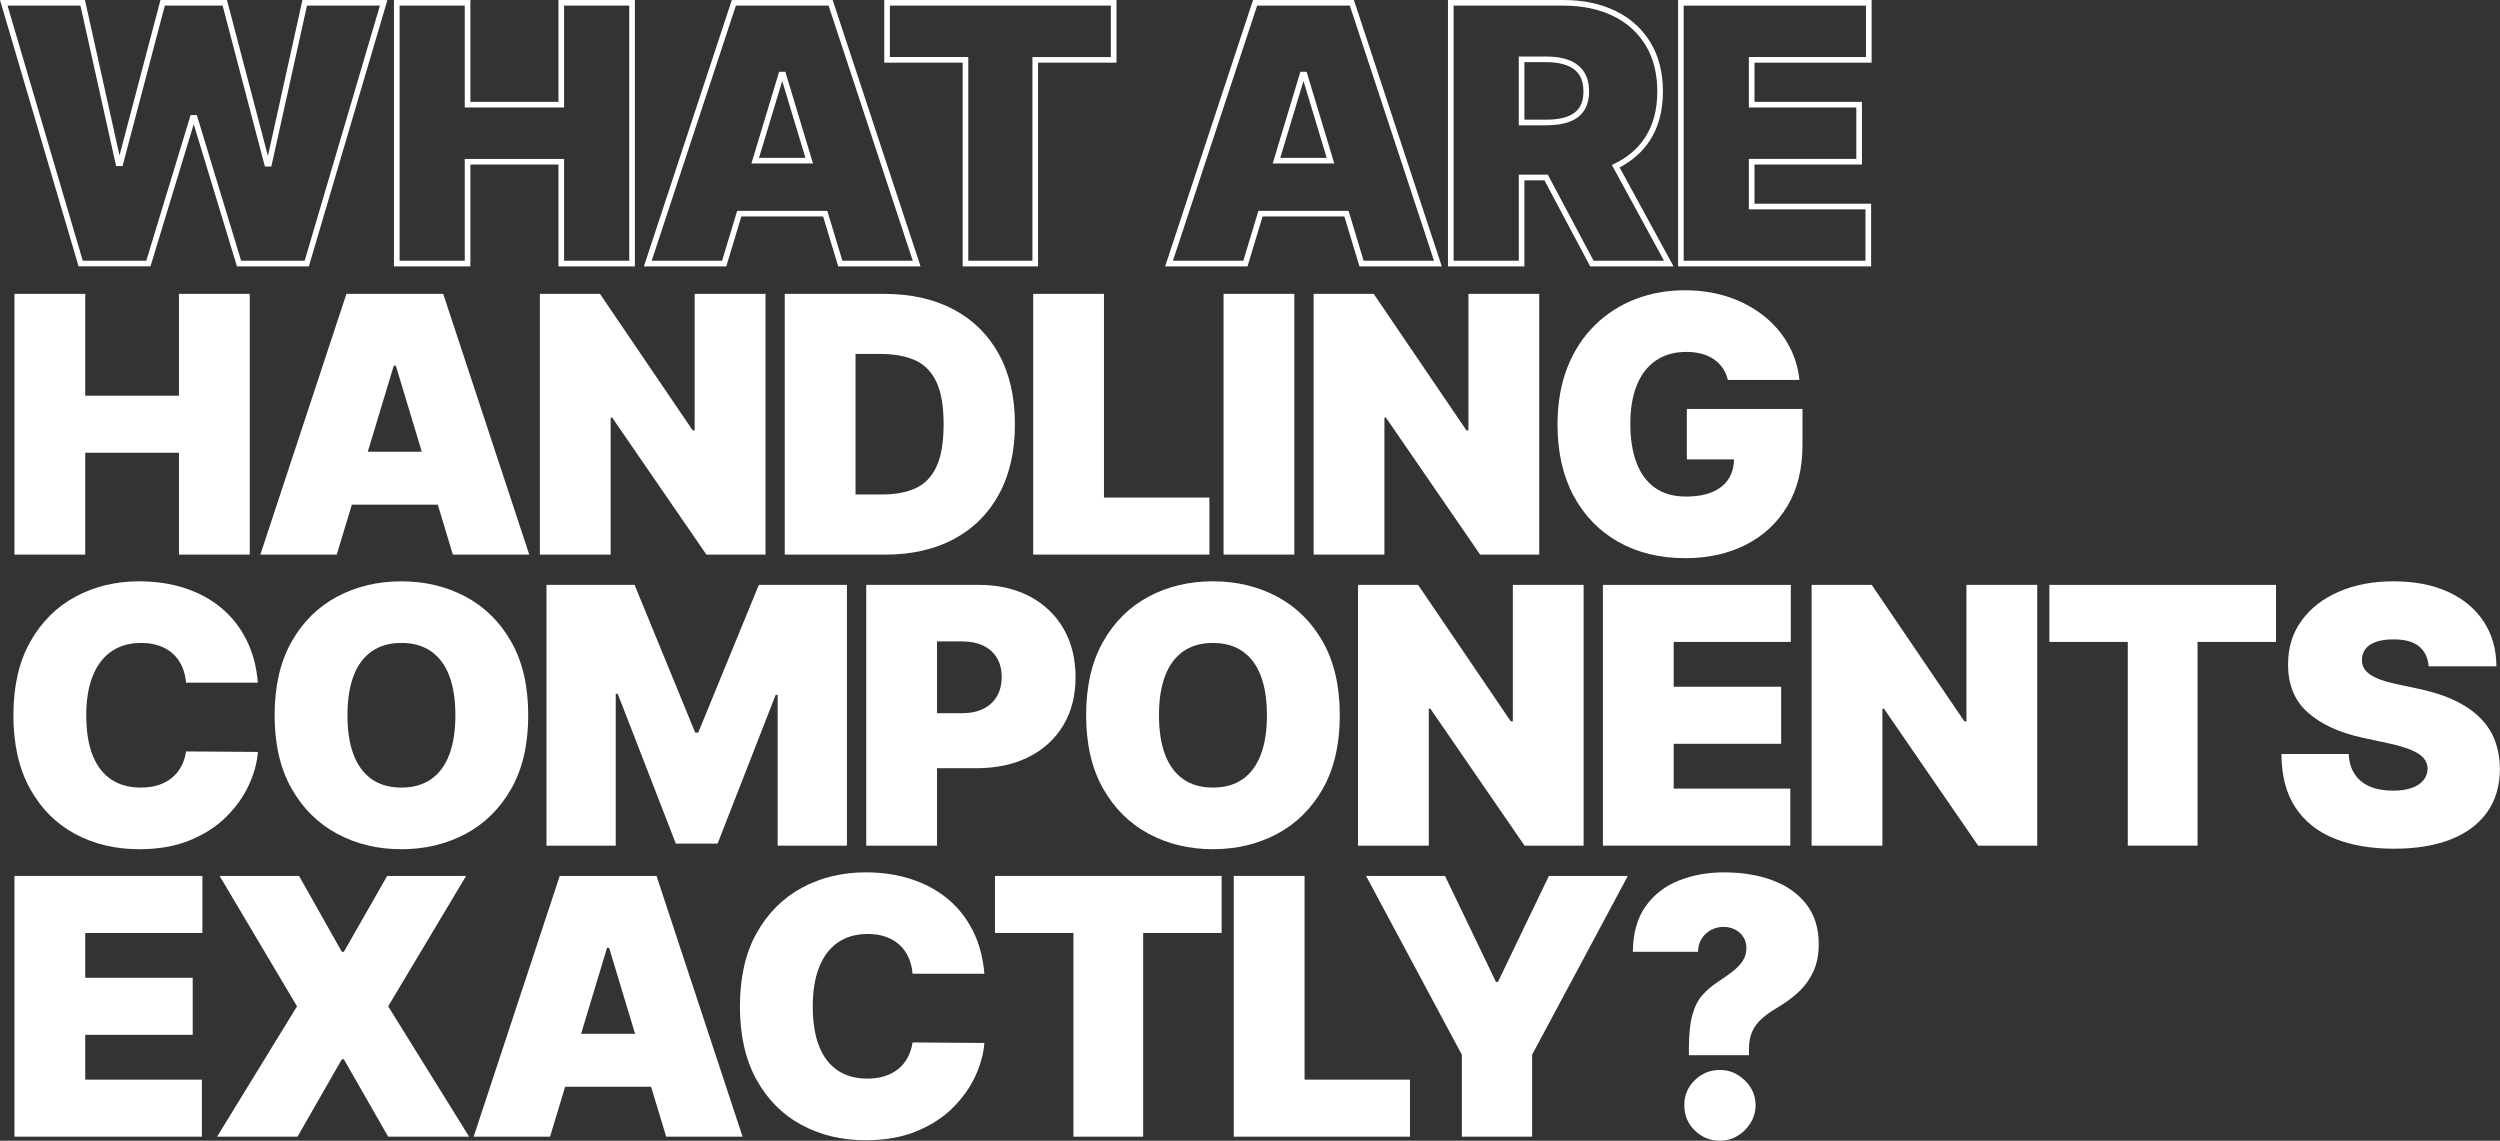
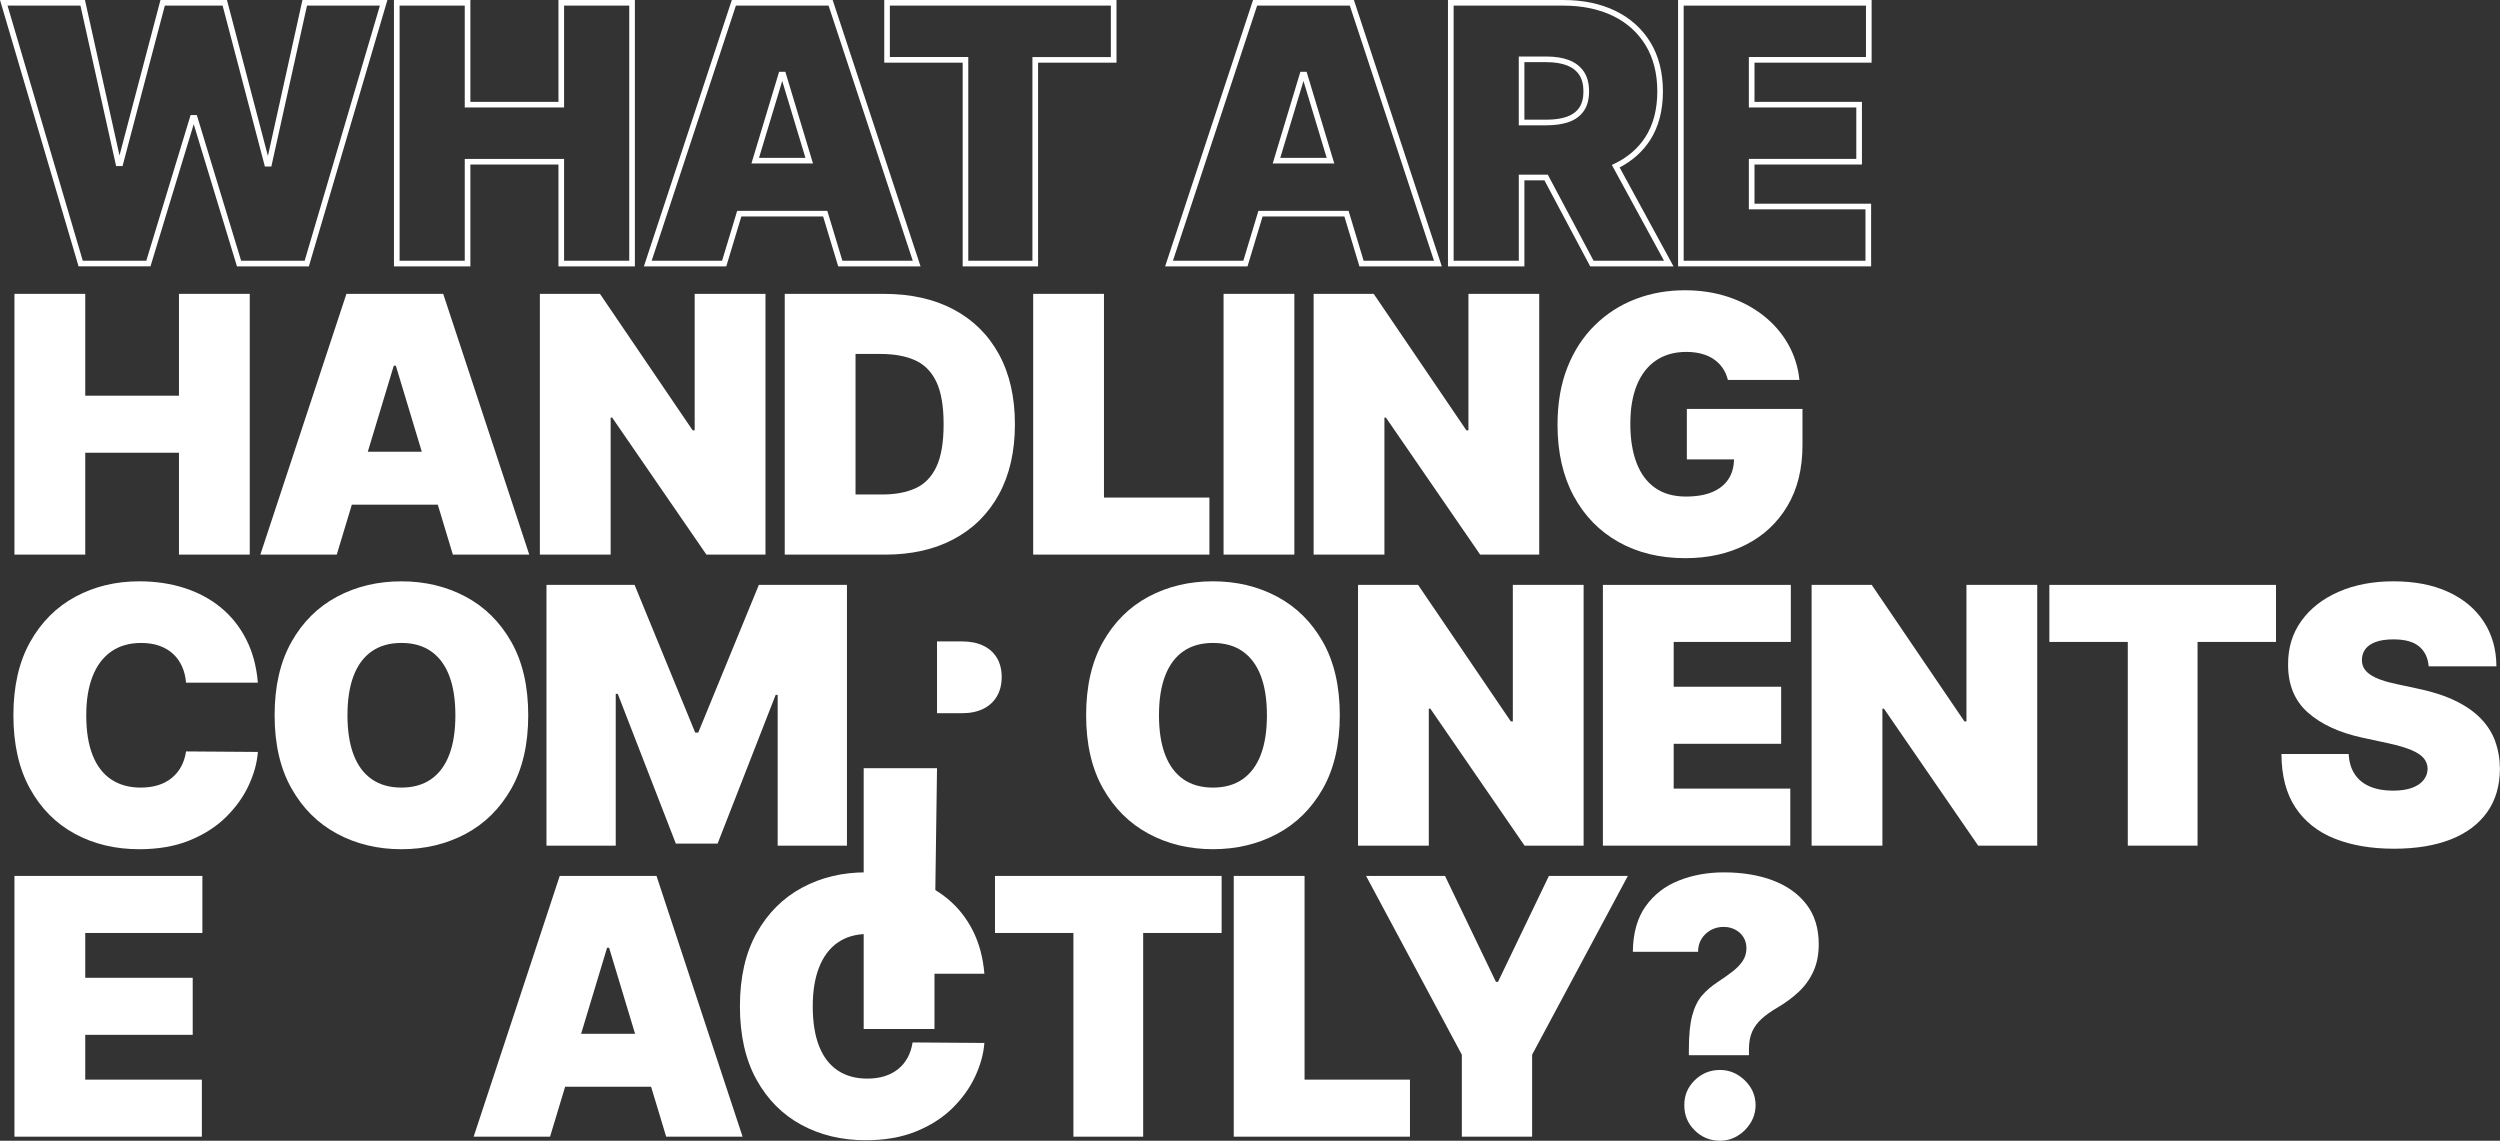
<svg xmlns="http://www.w3.org/2000/svg" id="a" viewBox="0 0 125.878 57.438">
  <rect x="0" y="0" width="125.878" height="57.438" fill="#333333" stroke="none" />
  <defs>
    <style>.b{fill:#fff;}</style>
  </defs>
  <path class="b" d="M15.553,13.412h-3.622l-.03-.101-2.147-7.057-2.177,7.157h-3.622l-.029-.102L0,0h4.277l.025.111,1.715,7.718L8.08,0h3.348l.027.105,2.035,7.748,1.739-7.854h4.278l-3.955,13.412ZM12.142,13.129h3.198L19.129.283h-3.671l-1.796,8.103h-.325l-.027-.105L11.209.283h-2.91l-2.128,8.077h-.325l-.025-.111L4.051.283H.379l3.789,12.846h3.198l2.231-7.334h.314l.03.101,2.2,7.233Z" />
  <path class="b" d="M31.967,13.412h-3.848v-5.128h-4.435v5.128h-3.848V0h3.848v5.128h4.435V0h3.848v13.412ZM28.402,13.129h3.281V.283h-3.281v5.128h-5.001V.283h-3.281v12.846h3.281v-5.128h5.001v5.128Z" />
  <path class="b" d="M46.352,13.412h-4.148l-.759-2.513h-4.117l-.759,2.513h-4.148L36.848,0h5.077l.032.097,4.394,13.315ZM42.414,13.129h3.545L41.72.283h-4.667l-4.24,12.846h3.545l.759-2.513h4.539l.759,2.513ZM40.935,8.232h-3.1l1.394-4.617h.314l1.393,4.617ZM38.217,7.949h2.338l-1.169-3.872-1.169,3.872Z" />
  <path class="b" d="M52.268,13.412h-3.796V3.155h-3.949V0h11.694v3.155h-3.949v10.257ZM48.755,13.129h3.229V2.872h3.949V.283h-11.128v2.588h3.949v10.257Z" />
  <path class="b" d="M72.597,13.412h-4.148l-.758-2.513h-4.118l-.759,2.513h-4.148L63.093,0h5.077l.032.097,4.394,13.315ZM68.659,13.129h3.545L67.965.283h-4.667l-4.24,12.846h3.545l.759-2.513h4.54l.758,2.513ZM67.182,8.232h-3.1l1.393-4.617h.314l1.394,4.617ZM64.463,7.949h2.338l-1.169-3.872-1.169,3.872Z" />
  <path class="b" d="M84.263,13.412h-4.195l-2.305-4.333h-1.008v4.333h-3.848V0h5.809c.991,0,1.873.184,2.62.546.752.365,1.346.899,1.765,1.586.417.687.629,1.519.629,2.471,0,.964-.218,1.79-.647,2.456-.371.574-.887,1.035-1.533,1.372l2.714,4.982ZM80.237,13.129h3.549l-2.627-4.823.134-.065c.662-.318,1.184-.768,1.551-1.336.399-.619.603-1.393.603-2.302,0-.9-.198-1.682-.588-2.324-.39-.64-.943-1.137-1.645-1.478-.709-.343-1.549-.518-2.497-.518h-5.525v12.846h3.281v-4.333h1.461l2.305,4.333ZM77.87,6.309h-1.398v-3.463h1.398c.434,0,.812.06,1.124.179.323.123.577.318.753.578.176.26.265.597.265 1,0,.399-.089.731-.266.985-.177.255-.431.442-.756.556-.31.109-.686.165-1.12.165ZM76.755,6.026h1.115c.401,0,.746-.05,1.026-.149.268-.094.475-.246.617-.45.143-.206.215-.482.215-.823,0-.345-.073-.628-.216-.841-.143-.211-.352-.37-.62-.472-.279-.106-.623-.161-1.022-.161h-1.115v2.897Z" />
  <path class="b" d="M94.213,13.412h-9.72V0h9.745v3.155h-5.897v1.974h5.41v3.155h-5.41v1.973h5.872v3.155ZM84.776,13.129h9.153v-2.589h-5.872v-2.54h5.41v-2.589h-5.41v-2.54h5.897V.283h-9.179v12.846Z" />
  <polygon class="b" points="12.575 27.925 12.575 14.796 9.011 14.796 9.011 19.924 4.292 19.924 4.292 14.796 .728 14.796 .728 27.925 4.292 27.925 4.292 22.796 9.011 22.796 9.011 27.925 12.575 27.925" />
  <path class="b" d="M22.315,14.796h-4.872l-4.334,13.129h3.847l.759-2.513h4.329l.758,2.513h3.847l-4.333-13.129ZM19.828,18.411h.102l1.308,4.334h-2.719" />
  <polygon class="b" points="30.747 21.027 30.824 21.027 35.568 27.925 38.543 27.925 38.543 14.796 34.978 14.796 34.978 21.668 34.876 21.668 30.209 14.796 27.183 14.796 27.183 27.925 30.747 27.925 30.747 21.027" />
  <path class="b" d="M48.032,27.14c.979-.523,1.735-1.276,2.269-2.257.534-.981.801-2.155.801-3.522s-.268-2.542-.804-3.523c-.537-.981-1.298-1.733-2.282-2.256-.985-.523-2.153-.785-3.504-.785h-5v13.129h5.052c1.333,0,2.489-.262,3.468-.785ZM43.077,24.899v-7.077h1.256c.684,0,1.262.104,1.734.314s.831.57,1.077,1.083c.245.513.368,1.227.368,2.141s-.12,1.628-.362,2.141c-.241.513-.592.874-1.051,1.083-.46.209-1.014.314-1.664.314h-1.358Z" />
  <polygon class="b" points="60.895 25.053 55.586 25.053 55.586 14.796 52.022 14.796 52.022 27.925 60.895 27.925 60.895 25.053" />
  <rect class="b" x="61.608" y="14.796" width="3.564" height="13.129" />
  <polygon class="b" points="69.707 21.027 69.783 21.027 74.527 27.925 77.502 27.925 77.502 14.796 73.938 14.796 73.938 21.668 73.835 21.668 69.168 14.796 66.143 14.796 66.143 27.925 69.707 27.925 69.707 21.027" />
  <path class="b" d="M90.755,20.591h-5.82v2.539h2.377c-.01.365-.092.688-.262.962-.18.29-.45.515-.81.673-.361.158-.814.237-1.356.237-.615,0-1.13-.145-1.545-.436-.414-.29-.727-.709-.935-1.256-.21-.547-.315-1.205-.315-1.975,0-.761.11-1.41.33-1.949.221-.539.541-.951.962-1.237.421-.286.931-.43,1.529-.43.277,0,.532.031.766.093s.439.154.615.275c.178.122.326.27.445.442.12.173.208.373.264.6h3.603c-.068-.658-.261-1.263-.577-1.815s-.731-1.029-1.247-1.433c-.515-.404-1.106-.716-1.775-.936s-1.393-.33-2.17-.33c-.885,0-1.714.148-2.487.445-.773.297-1.455.735-2.045,1.315s-1.051,1.288-1.382,2.125c-.331.838-.497,1.799-.497,2.885,0,1.385.271,2.58.811,3.583.54,1.004,1.294,1.778,2.26,2.321.966.543,2.087.815,3.365.815,1.145,0,2.161-.226,3.048-.677.888-.451,1.584-1.1,2.091-1.949.506-.848.759-1.871.759-3.067v-1.821Z" />
  <path class="b" d="M3.769,41.983c.955.517,2.035.776,3.241.776.961,0,1.805-.147,2.532-.442.726-.295,1.336-.685,1.83-1.17.493-.485.875-1.015,1.144-1.59.27-.575.426-1.14.469-1.696l-3.616-.026c-.043.282-.125.536-.246.76-.122.225-.279.416-.472.574-.192.158-.419.279-.68.362s-.556.125-.885.125c-.577,0-1.07-.136-1.48-.407-.41-.271-.724-.677-.94-1.218s-.323-1.213-.323-2.016c0-.761.105-1.413.317-1.956.211-.542.523-.959.935-1.25.412-.29.918-.436,1.517-.436.342,0,.647.048.916.144.27.096.499.233.69.41s.34.388.448.631c.109.244.177.515.202.815h3.616c-.068-.816-.263-1.541-.584-2.173-.32-.632-.743-1.165-1.269-1.6-.526-.434-1.138-.764-1.834-.99s-1.459-.34-2.288-.34c-1.18,0-2.248.257-3.206.772-.957.515-1.718,1.273-2.282,2.276-.564,1.002-.846,2.234-.846,3.696,0,1.453.276,2.682.83,3.686s1.308,1.765,2.263,2.282Z" />
  <path class="b" d="M23.443,30.043c-.967-.515-2.043-.772-3.231-.772-1.196,0-2.277.257-3.24.772-.964.515-1.73,1.273-2.295,2.276-.566,1.002-.85,2.234-.85,3.696,0,1.453.283,2.681.85,3.683.565,1.002,1.331,1.763,2.295,2.282.963.519,2.044.779,3.24.779,1.188,0,2.265-.258,3.231-.772.966-.515,1.732-1.274,2.301-2.276.568-1.002.853-2.234.853-3.696s-.284-2.693-.853-3.696-1.335-1.761-2.301-2.276ZM22.619,38.005c-.207.541-.513.951-.917,1.231-.403.28-.9.42-1.49.42s-1.087-.14-1.49-.42c-.404-.28-.71-.69-.917-1.231-.207-.54-.31-1.204-.31-1.99,0-.787.103-1.45.31-1.991.207-.54.513-.951.917-1.231.403-.28.9-.42,1.49-.42s1.087.14,1.49.42c.404.28.71.69.917,1.231.207.541.31,1.204.31,1.991,0,.786-.103,1.45-.31,1.99Z" />
  <polygon class="b" points="42.645 42.579 42.645 29.45 38.209 29.45 35.157 36.886 35.004 36.886 31.952 29.45 27.516 29.45 27.516 42.579 31.003 42.579 31.003 34.937 31.105 34.937 34.029 42.476 36.132 42.476 39.055 34.989 39.157 34.989 39.157 42.579 42.645 42.579" />
-   <path class="b" d="M47.18,38.681h1.975c1,0,1.875-.186,2.625-.558.75-.372,1.334-.901,1.75-1.59.417-.688.625-1.502.625-2.442,0-.932-.203-1.746-.608-2.442-.406-.697-.975-1.237-1.705-1.622-.731-.384-1.584-.577-2.559-.577h-5.667v13.129h3.564v-3.897ZM48.437,32.296c.419,0,.776.072,1.073.215s.526.348.686.615.24.589.24.965c0,.372-.08.695-.24.968s-.39.484-.686.631-.654.221-1.073.221h-1.257v-3.616h1.257Z" />
+   <path class="b" d="M47.18,38.681h1.975h-5.667v13.129h3.564v-3.897ZM48.437,32.296c.419,0,.776.072,1.073.215s.526.348.686.615.24.589.24.965c0,.372-.08.695-.24.968s-.39.484-.686.631-.654.221-1.073.221h-1.257v-3.616h1.257Z" />
  <path class="b" d="M57.833,41.979c.964.519,2.044.779,3.241.779,1.188,0,2.265-.258,3.231-.772.966-.515,1.733-1.274,2.302-2.276.568-1.002.853-2.234.853-3.696s-.284-2.693-.853-3.696-1.336-1.761-2.302-2.276-2.043-.772-3.231-.772c-1.197,0-2.277.257-3.241.772s-1.728,1.273-2.295,2.276-.85,2.234-.85,3.696c0,1.453.283,2.681.85,3.683.566,1.002,1.331,1.763,2.295,2.282ZM58.667,34.024c.207-.54.513-.951.916-1.231.404-.28.901-.42,1.491-.42.589,0,1.086.14,1.49.42.403.28.709.69.917,1.231.207.541.31,1.204.31,1.991,0,.786-.103,1.45-.31,1.99-.208.541-.514.951-.917,1.231-.404.28-.901.42-1.49.42-.59,0-1.087-.14-1.491-.42-.403-.28-.709-.69-.916-1.231-.208-.54-.311-1.204-.311-1.99,0-.787.103-1.45.311-1.991Z" />
  <polygon class="b" points="71.942 35.681 72.019 35.681 76.763 42.579 79.737 42.579 79.737 29.45 76.173 29.45 76.173 36.322 76.07 36.322 71.403 29.45 68.378 29.45 68.378 42.579 71.942 42.579 71.942 35.681" />
  <polygon class="b" points="90.17 32.322 90.17 29.45 80.708 29.45 80.708 42.579 90.144 42.579 90.144 39.707 84.272 39.707 84.272 37.451 89.683 37.451 89.683 34.578 84.272 34.578 84.272 32.322 90.17 32.322" />
  <polygon class="b" points="99.013 36.322 98.91 36.322 94.243 29.45 91.217 29.45 91.217 42.579 94.781 42.579 94.781 35.681 94.858 35.681 99.603 42.579 102.577 42.579 102.577 29.45 99.013 29.45 99.013 36.322" />
  <polygon class="b" points="103.188 32.322 107.137 32.322 107.137 42.579 110.649 42.579 110.649 32.322 114.599 32.322 114.599 29.45 103.188 29.45 103.188 32.322" />
  <path class="b" d="M125.638,37.322c-.156-.423-.398-.805-.729-1.144-.328-.34-.752-.636-1.27-.888-.518-.252-1.139-.455-1.865-.609l-1.077-.231c-.311-.064-.581-.137-.808-.218s-.413-.172-.558-.273c-.145-.101-.251-.214-.317-.34s-.096-.268-.087-.426c.005-.192.062-.363.173-.513.111-.15.283-.268.517-.356.232-.087.533-.131.9-.131.577,0,1.008.12,1.292.359s.443.573.478,1h3.41c-.004-.859-.217-1.61-.639-2.253-.42-.643-1.018-1.142-1.791-1.497-.773-.355-1.69-.532-2.751-.532-1.038,0-1.958.175-2.76.526-.801.35-1.428.838-1.878,1.465-.451.626-.675,1.355-.67,2.189-.005,1.026.328,1.835.997,2.427.668.592,1.584,1.014,2.746,1.266l1.309.282c.487.107.874.221,1.16.343.286.122.493.258.618.41.127.152.191.328.196.529-.005.214-.073.404-.206.571-.132.167-.326.297-.582.391-.258.094-.576.141-.956.141-.453,0-.843-.07-1.17-.211s-.58-.348-.76-.622c-.18-.273-.28-.611-.302-1.013h-3.385c.005,1.099.241,1.999.709,2.702s1.126,1.224,1.975,1.561c.848.337,1.843.506,2.983.506,1.112,0,2.063-.156,2.856-.468s1.402-.767,1.83-1.366c.428-.598.644-1.329.648-2.192-.004-.5-.086-.961-.24-1.385Z" />
  <polygon class="b" points=".728 57.233 10.164 57.233 10.164 54.361 4.292 54.361 4.292 52.105 9.703 52.105 9.703 49.233 4.292 49.233 4.292 46.976 10.19 46.976 10.19 44.104 .728 44.104 .728 57.233" />
-   <polygon class="b" points="23.469 44.104 19.494 44.104 17.314 47.925 17.212 47.925 15.058 44.104 11.058 44.104 14.955 50.669 10.93 57.233 14.98 57.233 17.212 53.336 17.314 53.336 19.545 57.233 23.622 57.233 19.545 50.669 23.469 44.104" />
  <path class="b" d="M28.183,44.104l-4.334,13.129h3.847l.759-2.513h4.329l.759,2.513h3.847l-4.334-13.129h-4.872ZM29.259,52.054l1.308-4.334h.102l1.308,4.334h-2.719Z" />
  <path class="b" d="M42.176,47.463c.412-.29.918-.436,1.517-.436.342,0,.647.048.916.144.27.096.499.233.69.41s.34.388.448.631c.109.244.177.515.202.815h3.616c-.068-.816-.263-1.541-.584-2.173-.32-.632-.743-1.165-1.269-1.6-.526-.434-1.138-.764-1.834-.99s-1.459-.34-2.288-.34c-1.18,0-2.248.257-3.206.772-.957.515-1.718,1.273-2.282,2.276-.564,1.002-.846,2.234-.846,3.696,0,1.453.276,2.682.83,3.686s1.308,1.765,2.263,2.282,2.035.776,3.241.776c.961,0,1.805-.147,2.532-.442.726-.295,1.336-.685,1.83-1.17.493-.485.875-1.015,1.144-1.59.27-.575.426-1.14.469-1.696l-3.616-.026c-.043.282-.125.536-.246.76-.122.225-.279.416-.472.574-.192.158-.419.279-.68.362s-.556.125-.885.125c-.577,0-1.07-.136-1.48-.407-.41-.271-.724-.677-.94-1.218s-.323-1.213-.323-2.016c0-.761.105-1.413.317-1.956.211-.542.523-.959.935-1.25Z" />
  <polygon class="b" points="50.099 46.976 54.048 46.976 54.048 57.233 57.56 57.233 57.56 46.976 61.51 46.976 61.51 44.104 50.099 44.104 50.099 46.976" />
  <polygon class="b" points="65.686 44.104 62.121 44.104 62.121 57.233 70.993 57.233 70.993 54.361 65.686 54.361 65.686 44.104" />
  <polygon class="b" points="75.425 49.438 75.322 49.438 72.758 44.104 68.783 44.104 73.605 53.105 73.605 57.233 77.144 57.233 77.144 53.105 81.964 44.104 77.989 44.104 75.425 49.438" />
  <path class="b" d="M89.255,44.326c-.718-.267-1.534-.401-2.448-.401-.829,0-1.59.138-2.282.414-.692.275-1.248.708-1.667,1.295s-.633,1.352-.642,2.292h3.283c0-.248.059-.466.176-.654.117-.188.273-.335.468-.442.194-.106.407-.16.638-.16.214,0,.408.045.584.135.175.09.314.216.416.378.103.162.154.35.154.564,0,.239-.064.453-.19.641s-.297.365-.513.532c-.216.167-.46.339-.733.519-.316.205-.584.435-.802.689-.218.254-.383.591-.493,1.01-.111.419-.167.981-.167,1.686v.308h3.025v-.308c0-.342.054-.633.16-.875.107-.241.266-.457.475-.647.21-.19.468-.375.776-.555.418-.244.785-.514,1.099-.81.315-.297.56-.641.737-1.032.178-.391.267-.845.267-1.362,0-.804-.208-1.474-.622-2.01-.415-.536-.981-.938-1.699-1.205Z" />
  <path class="b" d="M86.602,53.874c-.496,0-.92.173-1.272.519-.353.346-.527.763-.522,1.25-.005.5.169.924.522,1.272.352.348.776.522,1.272.522.315,0,.608-.08.878-.24s.488-.376.657-.647.255-.574.26-.907c-.005-.487-.188-.904-.549-1.25-.36-.346-.776-.519-1.246-.519Z" />
</svg>